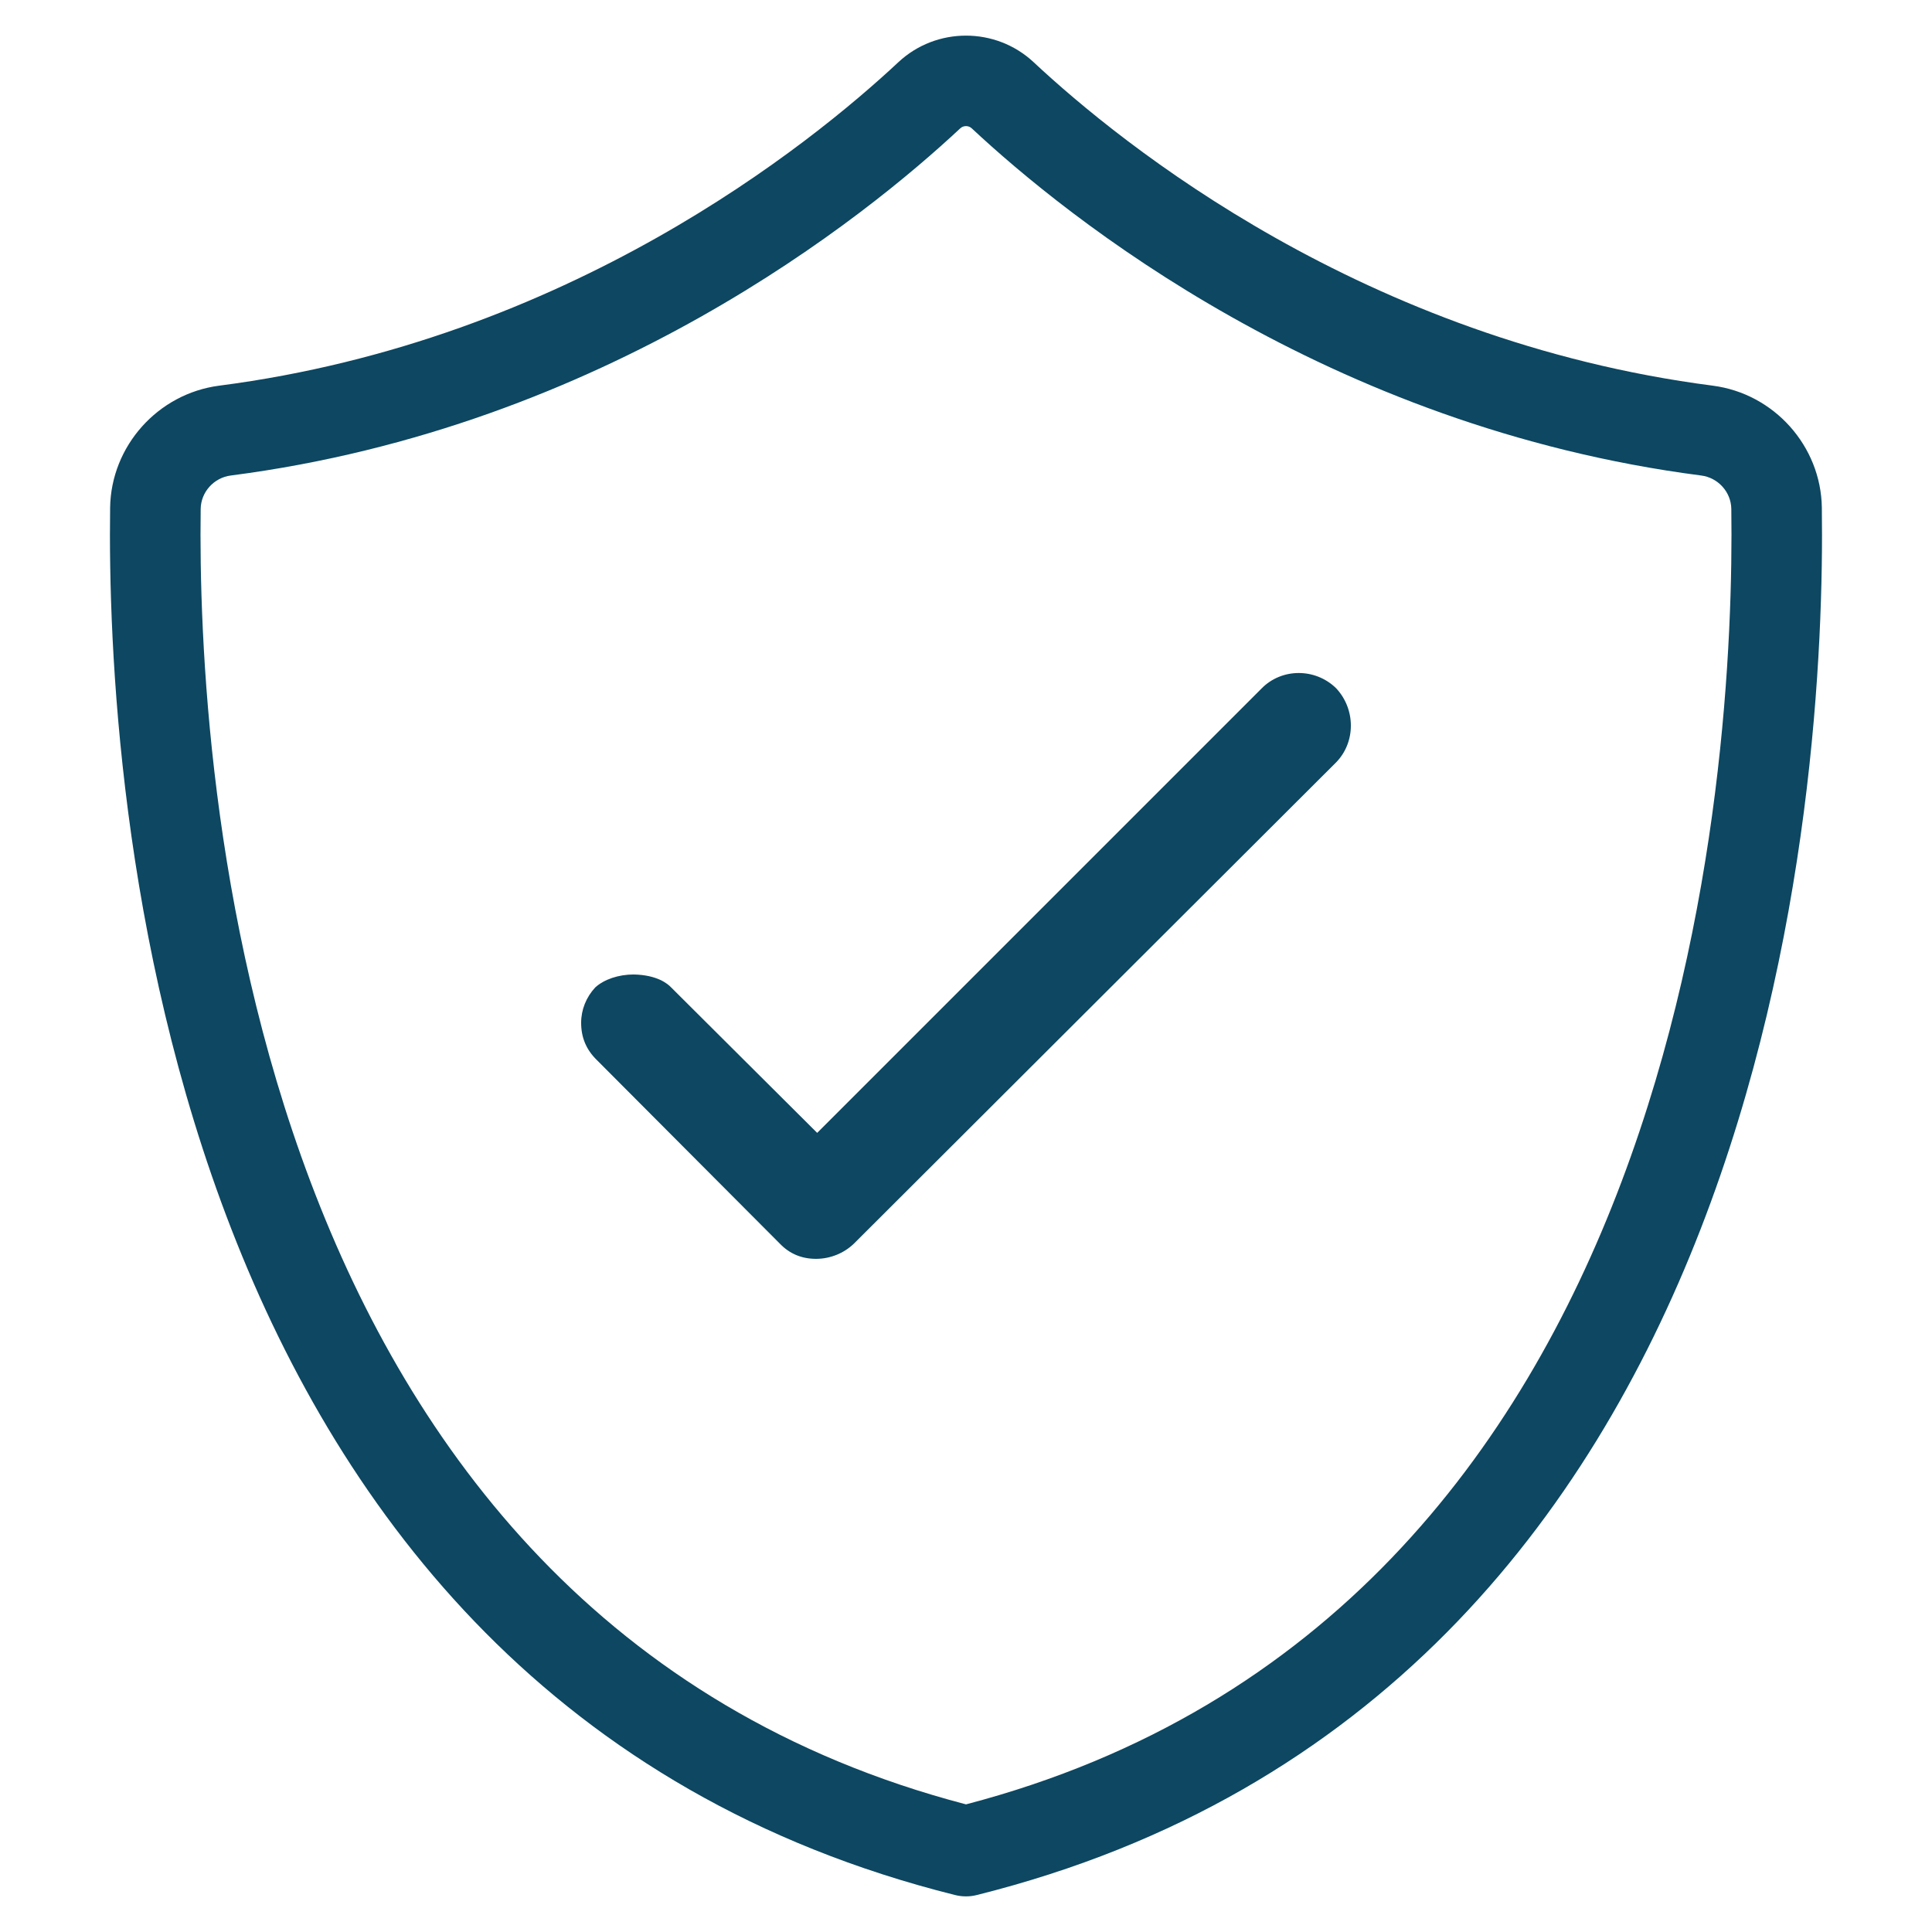
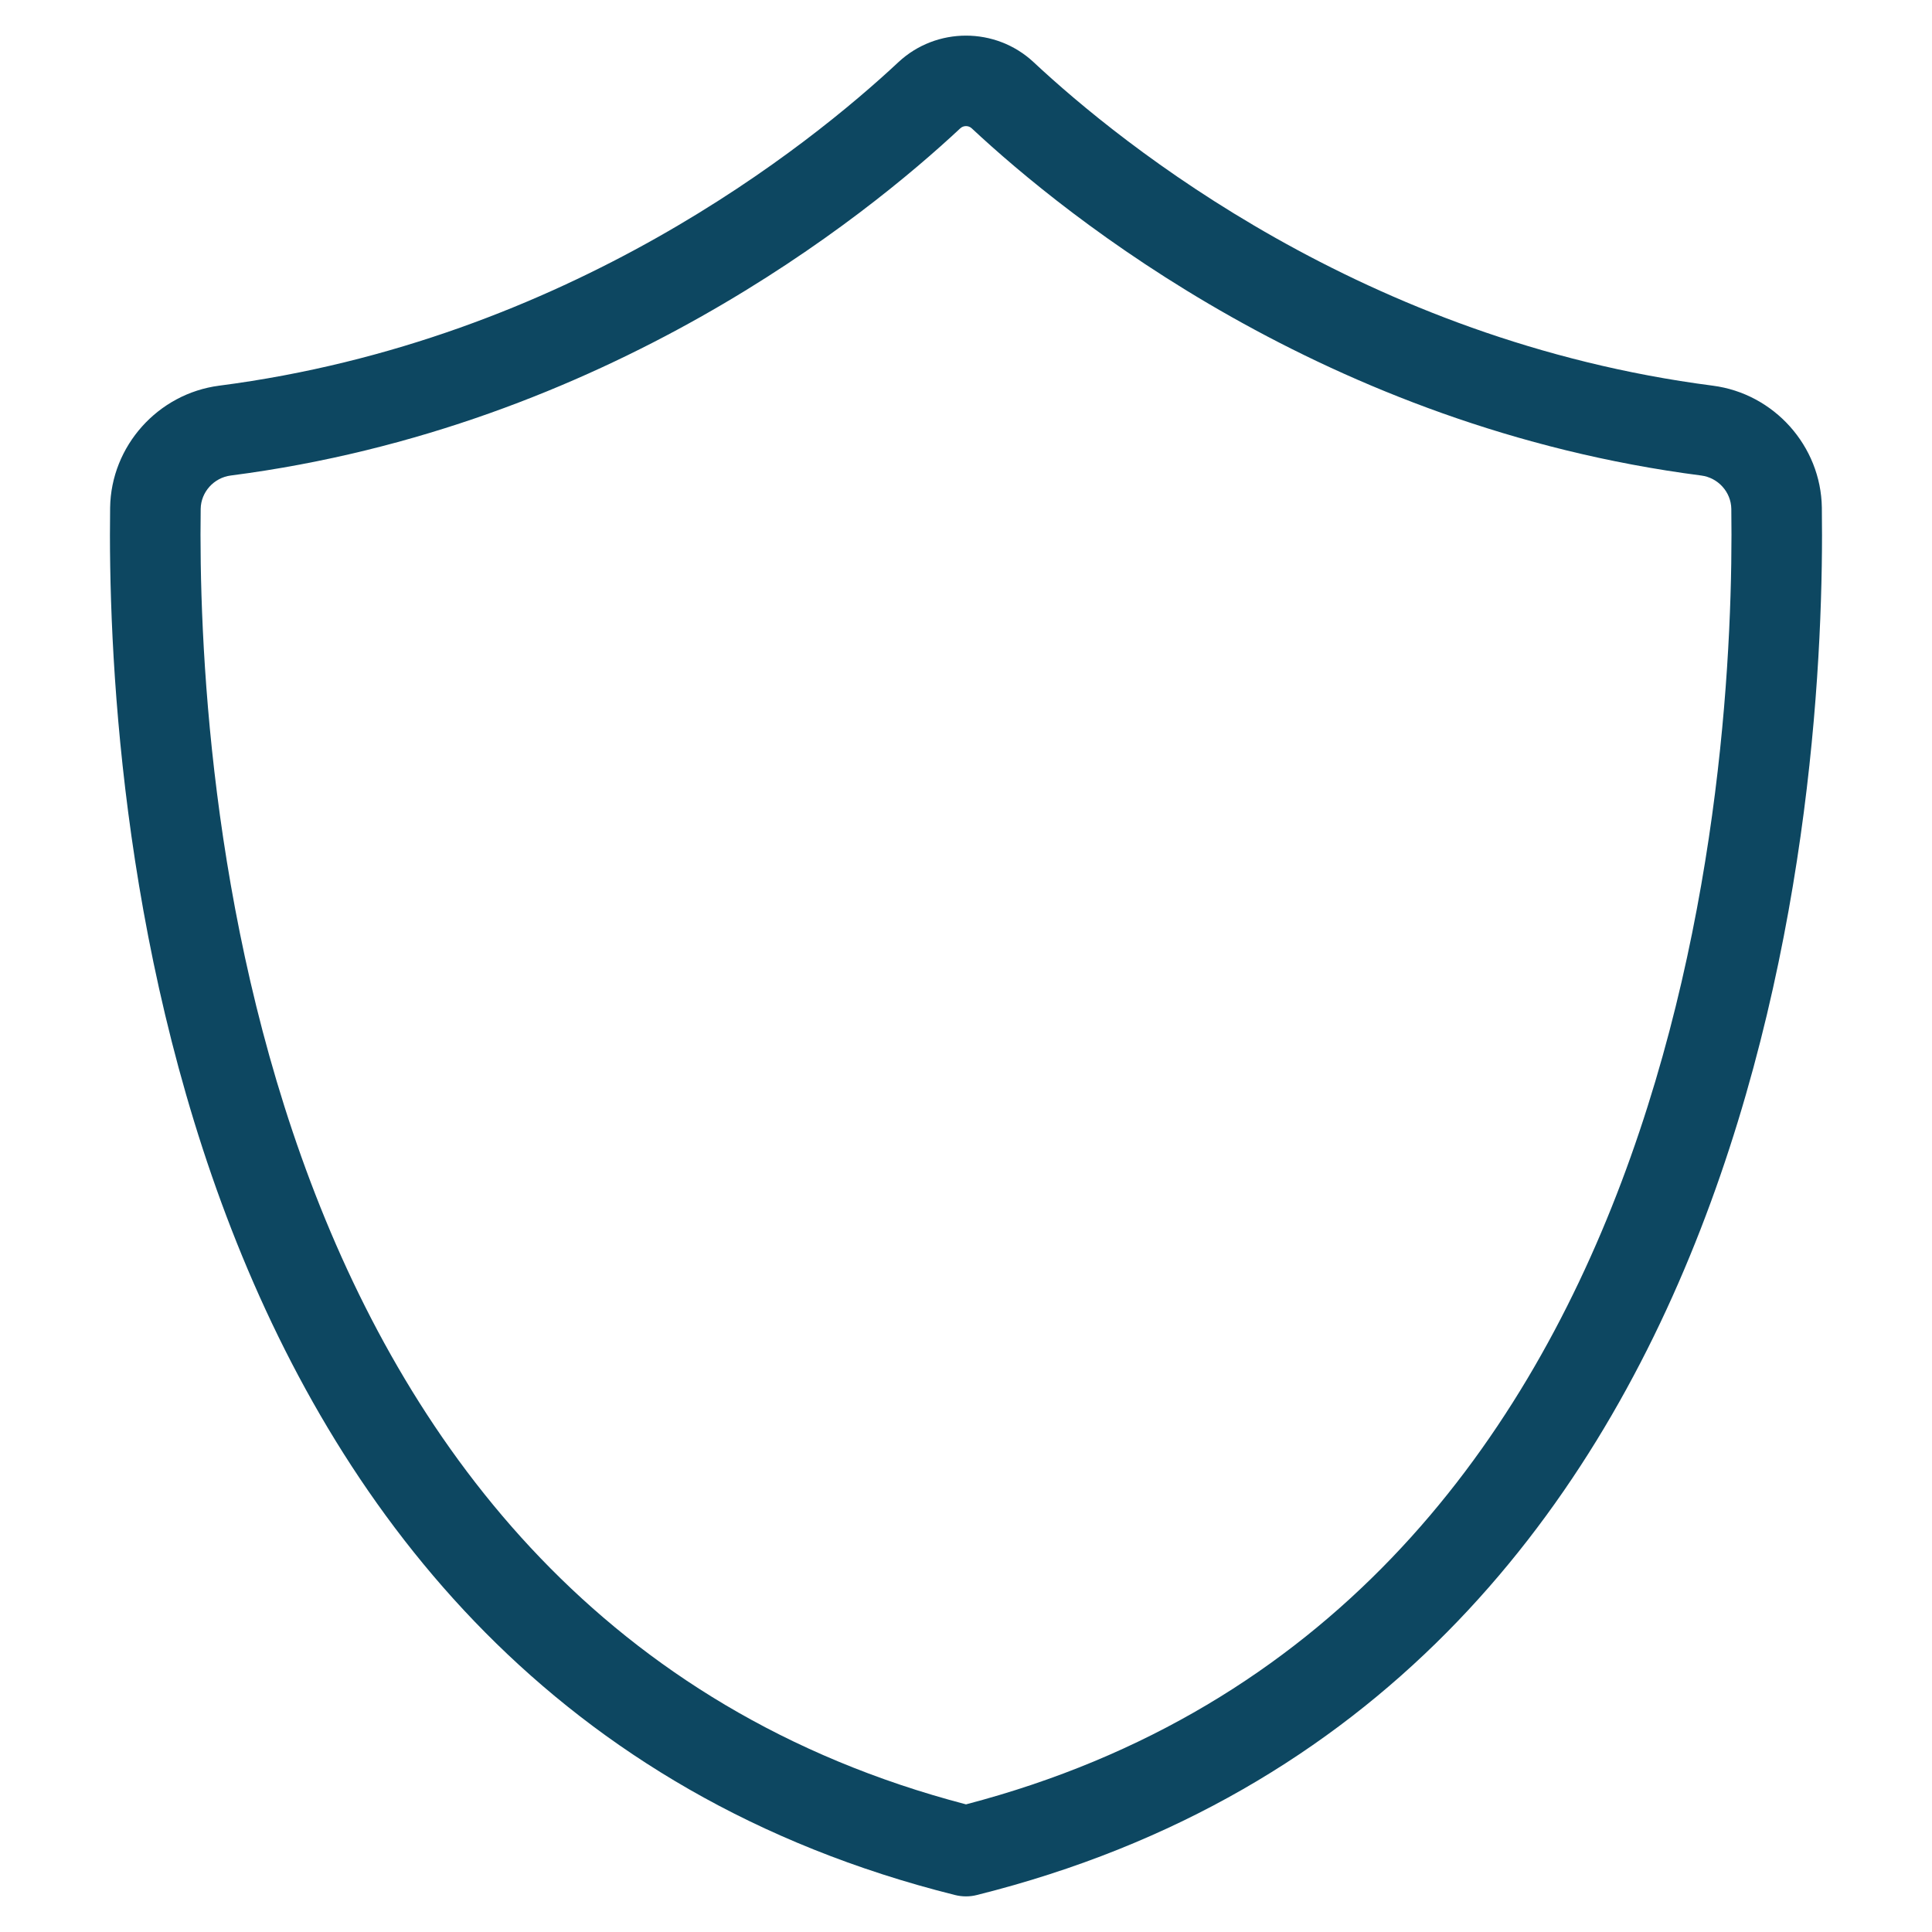
<svg xmlns="http://www.w3.org/2000/svg" id="Layer_1" height="512" viewBox="0 0 64 64" width="512">
  <g>
    <path fill="#0D4761" d="m32 62.82c-.122 0-.244-.015-.364-.045-26.465-6.616-28.113-36.85-27.988-45.958.029-2.041 1.582-3.777 3.612-4.041 11.551-1.493 19.583-7.991 22.5-10.716 1.256-1.173 3.223-1.173 4.48 0 2.916 2.725 10.948 9.223 22.499 10.716 2.03.263 3.583 2 3.612 4.04.126 9.108-1.519 39.341-27.988 45.958-.119.031-.241.046-.363.046zm0-58.643c-.069 0-.138.025-.192.076-3.129 2.923-11.748 9.895-24.163 11.499-.561.072-.989.548-.997 1.106-.117 8.509 1.374 36.641 25.352 42.914 23.981-6.273 25.47-34.406 25.352-42.914-.008-.558-.437-1.034-.997-1.106-12.416-1.605-21.034-8.576-24.163-11.499-.054-.051-.123-.076-.192-.076z" />
-     <path fill="#0D4761" d="m44.254 22.792c-.692-.669-1.798-.662-2.461.013l-14.723 14.723-4.837-4.818c-.117-.124-.466-.414-1.242-.429-.496 0-.978.159-1.274.43-.301.325-.466.741-.466 1.17 0 .491.172.896.523 1.237l6.067 6.087c.318.329.719.496 1.19.496.467 0 .924-.183 1.256-.504l15.972-15.941c.654-.666.655-1.768-.005-2.464z" />
  </g>
</svg>